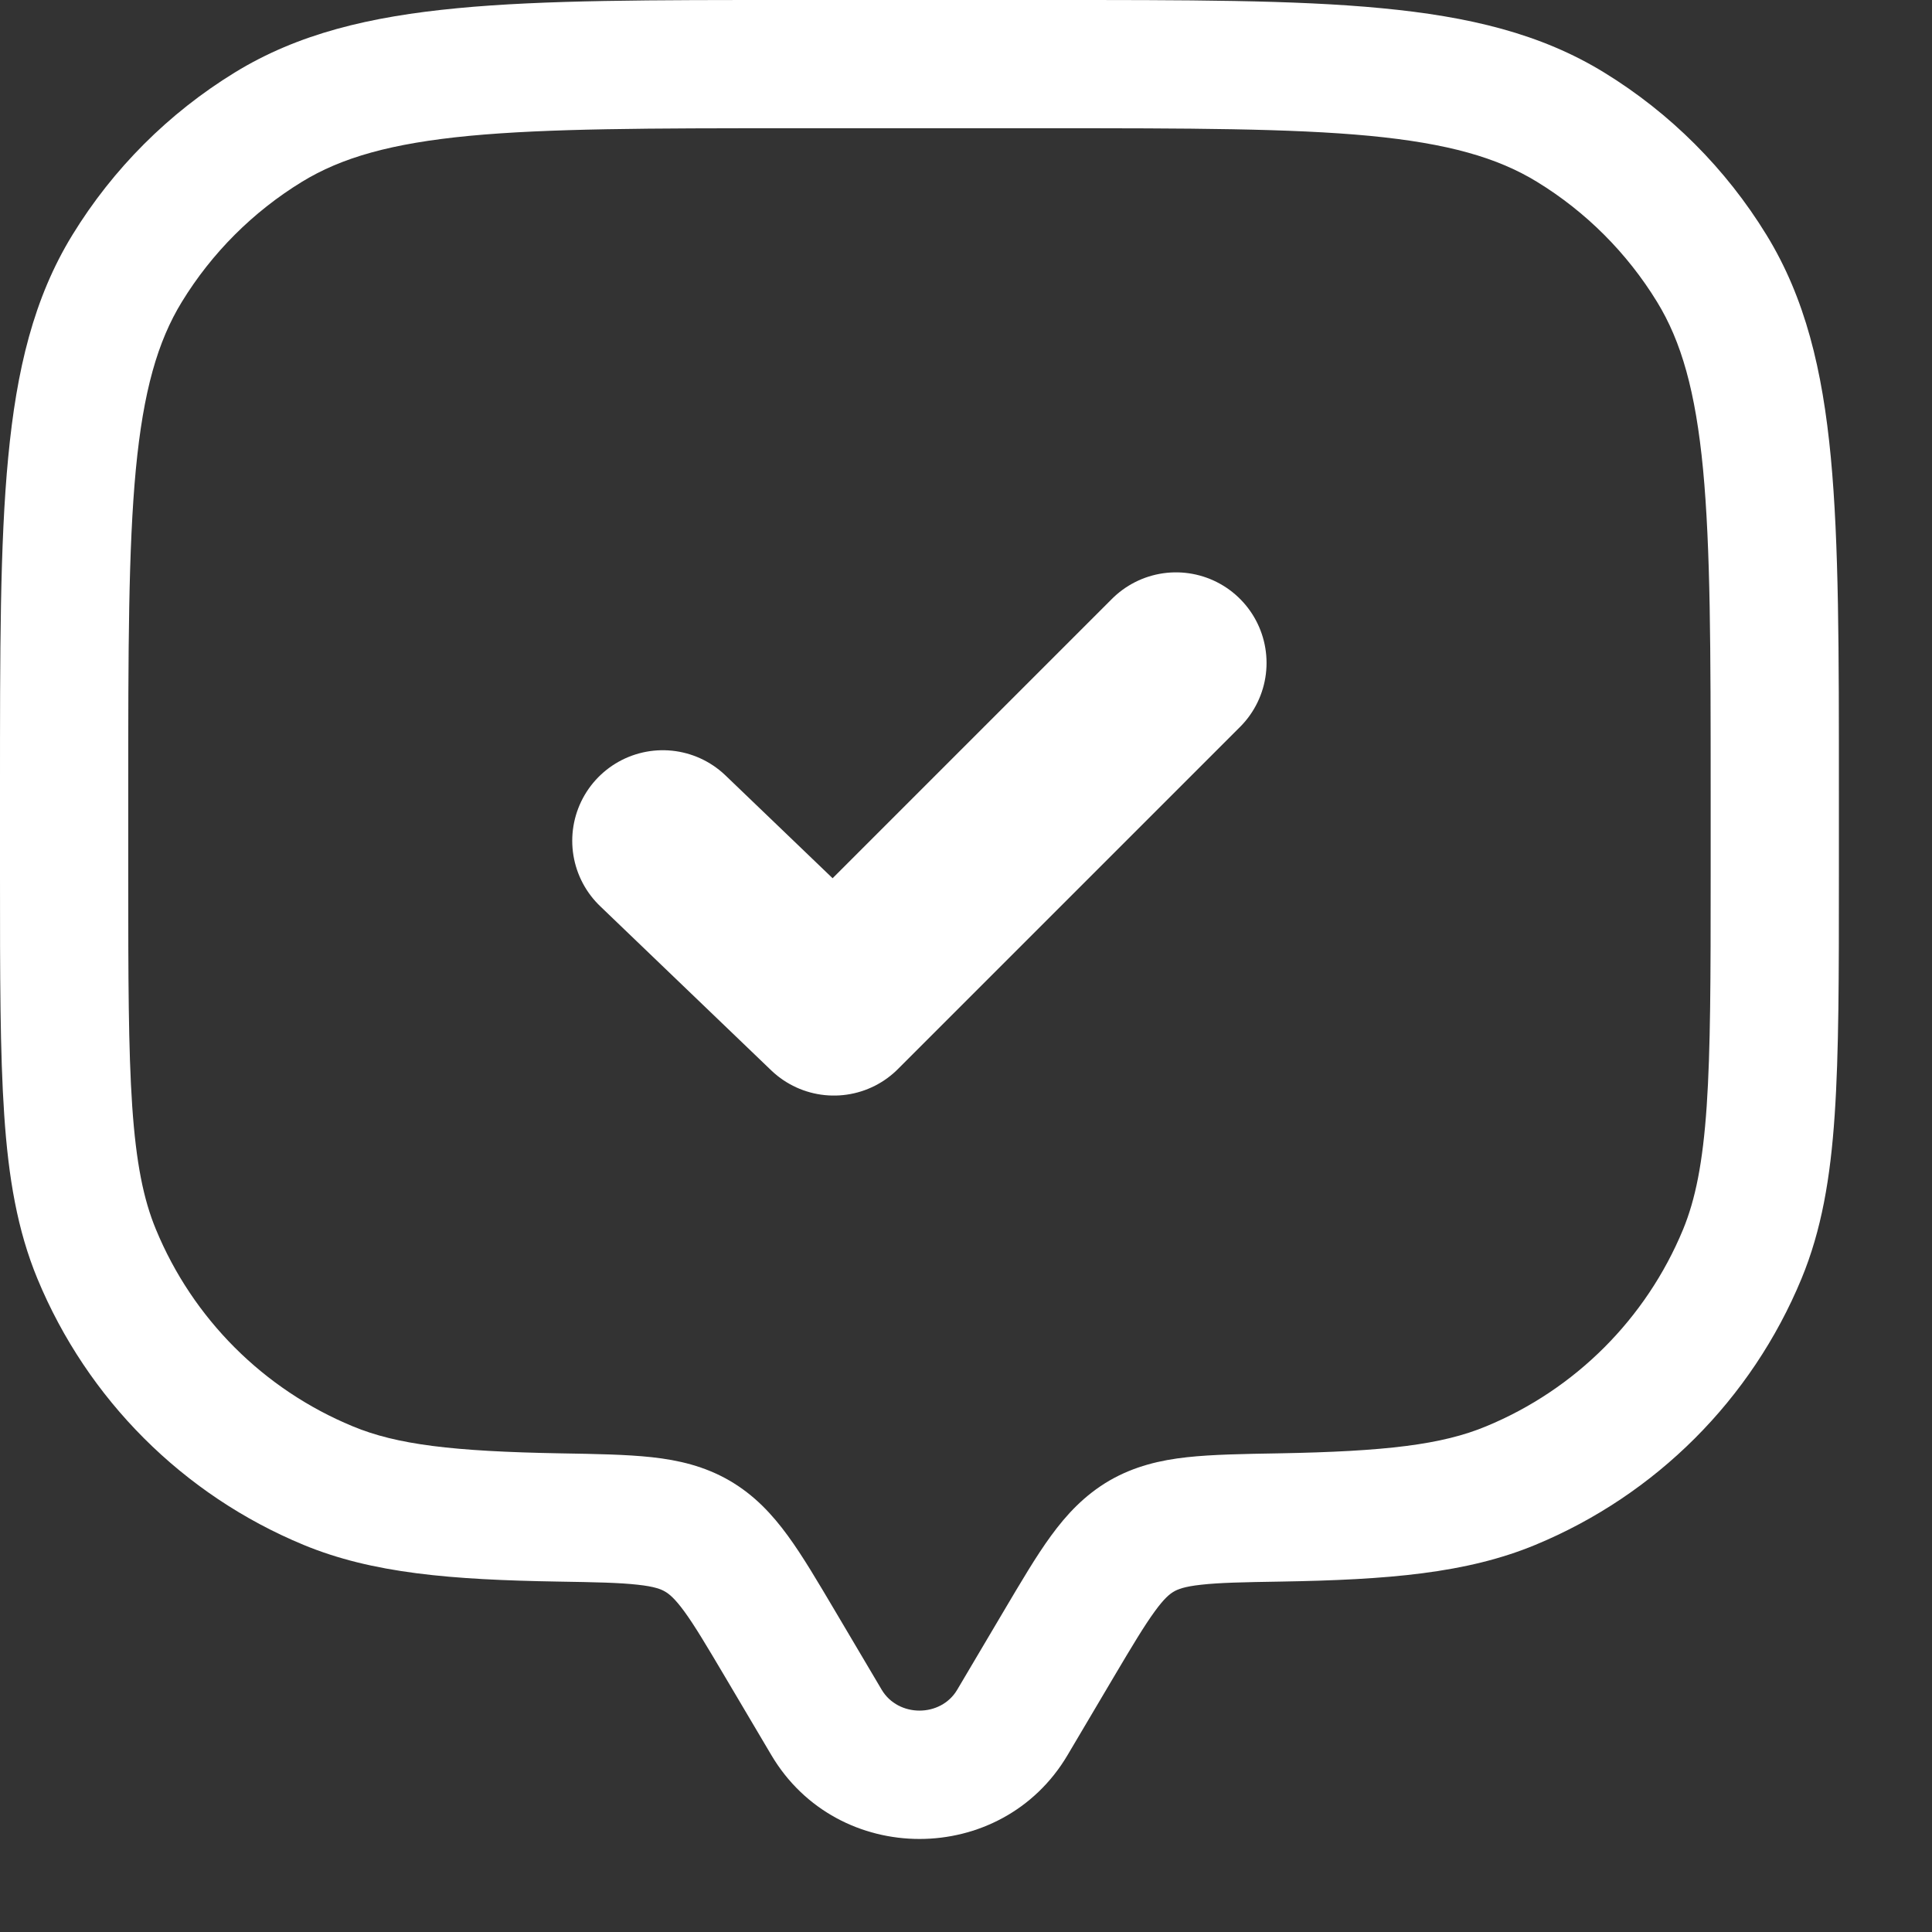
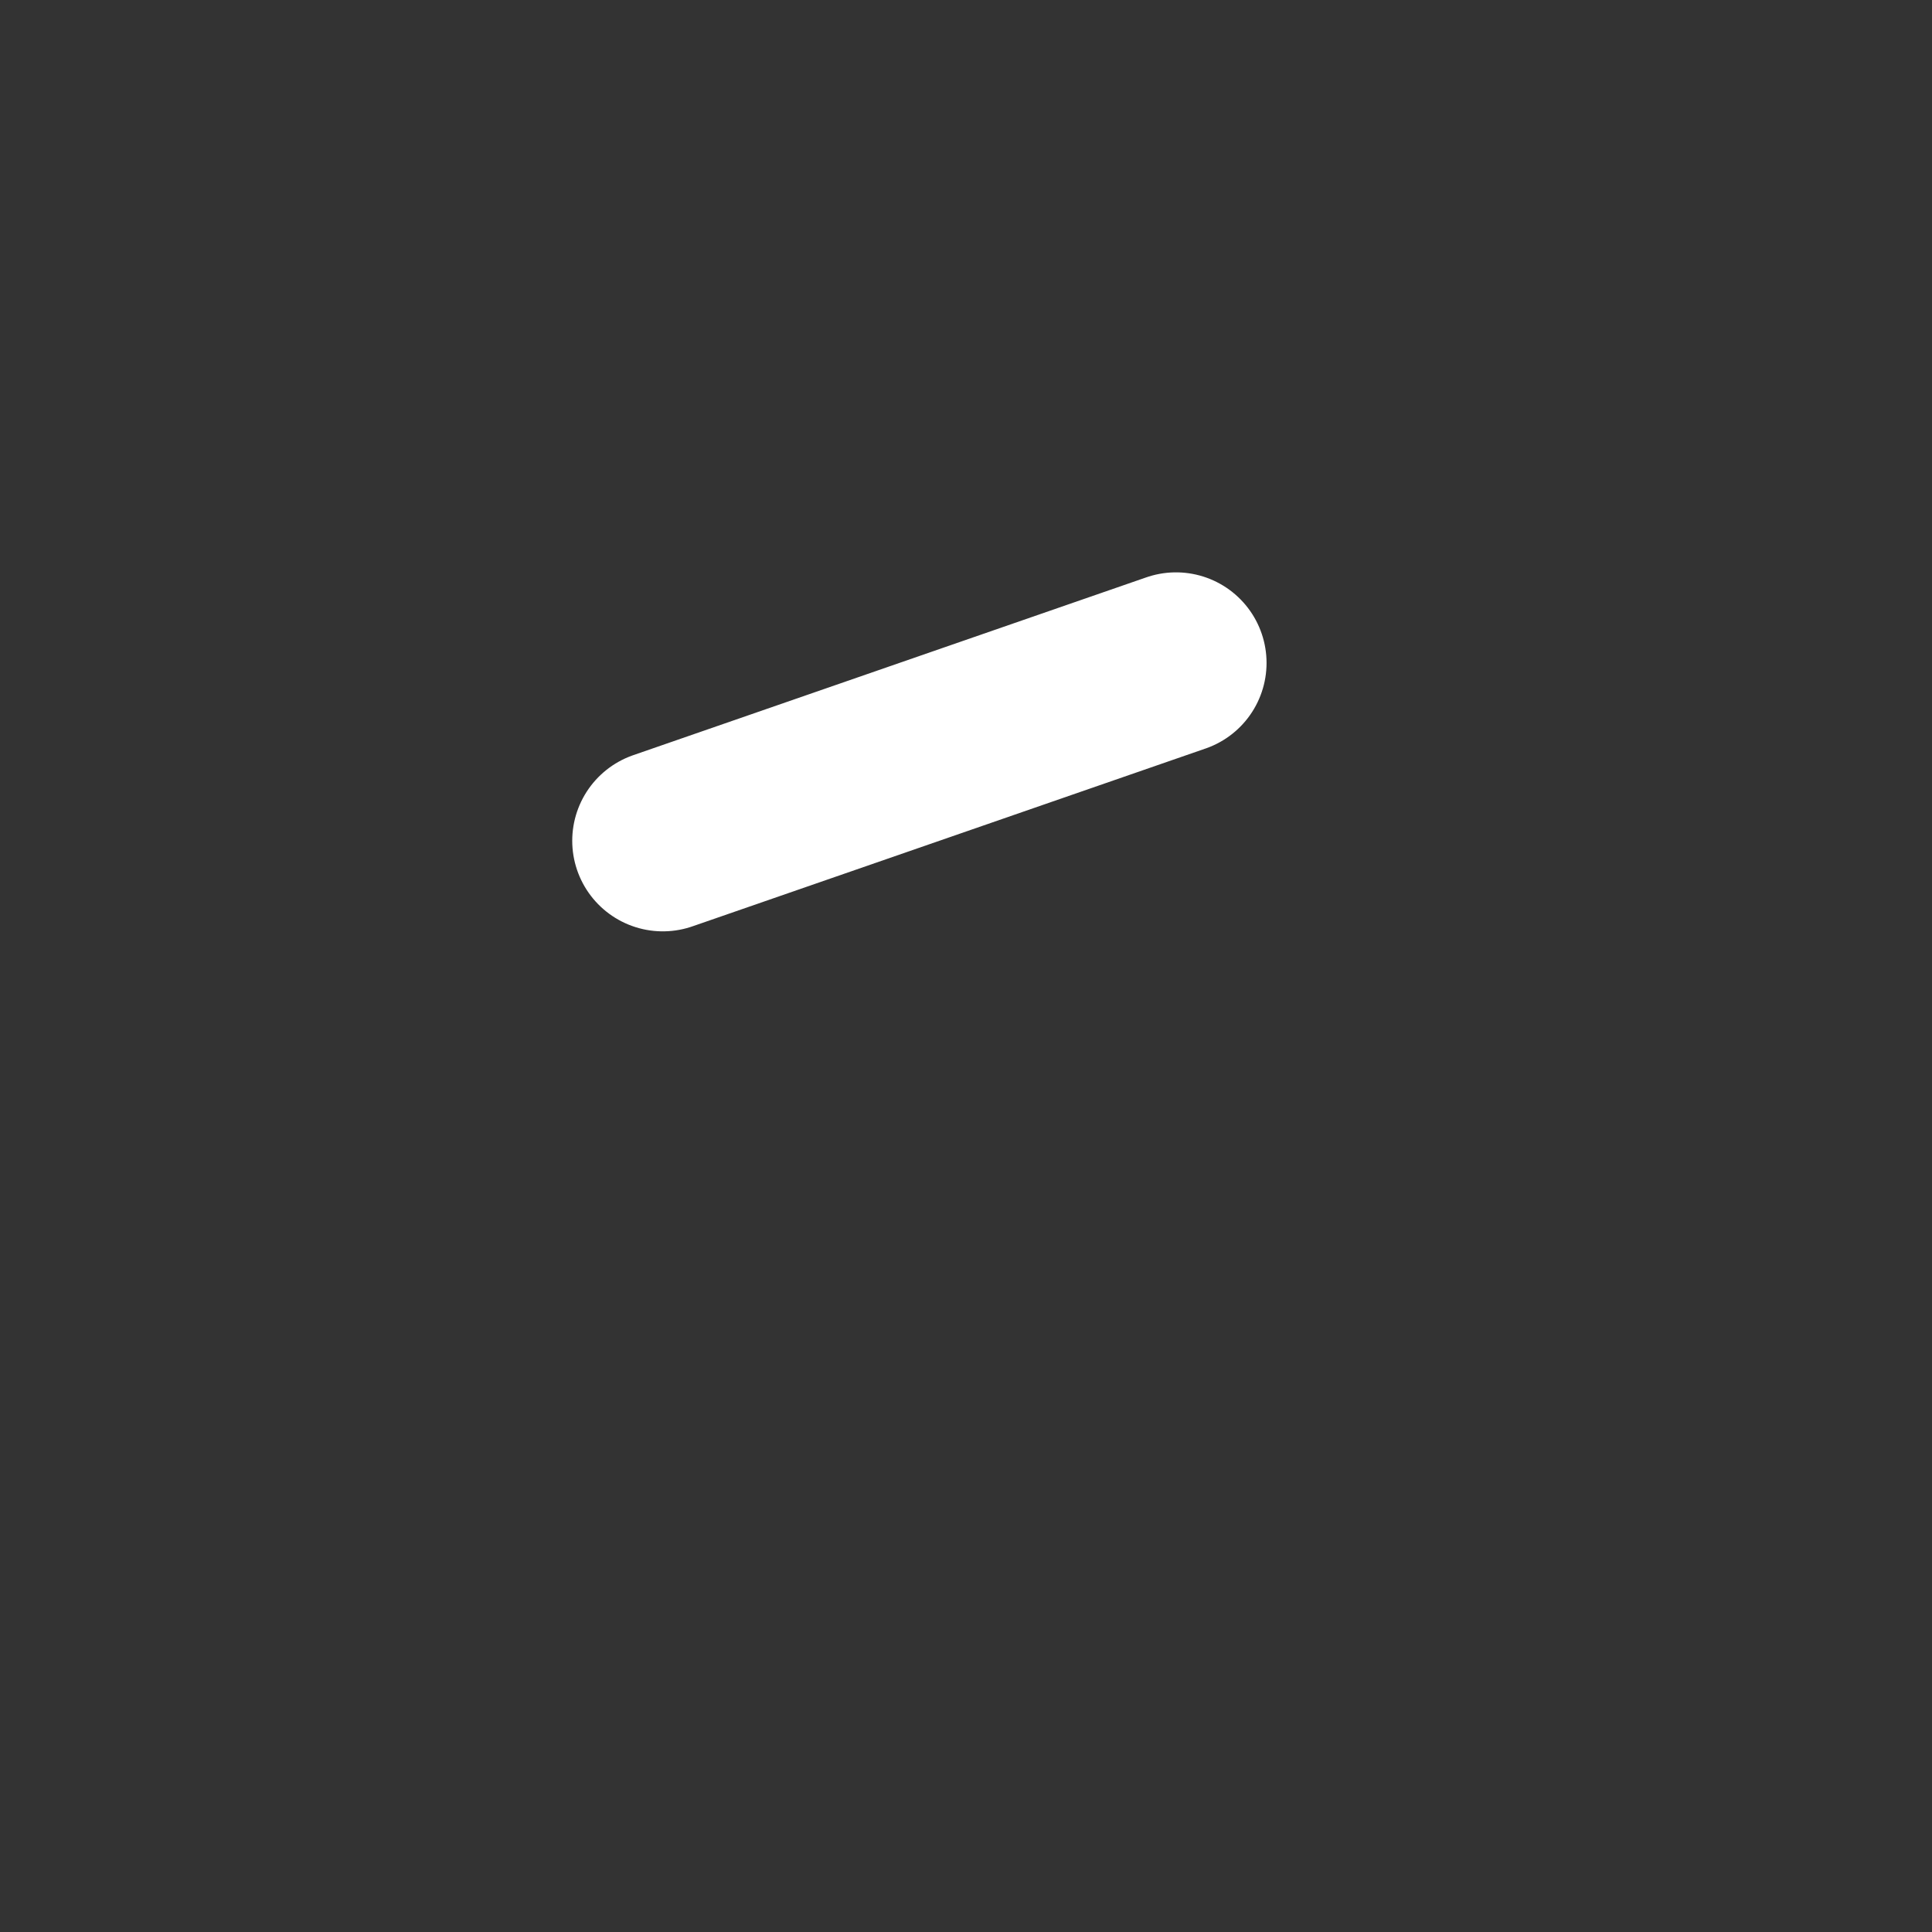
<svg xmlns="http://www.w3.org/2000/svg" width="16" height="16" viewBox="0 0 16 16" fill="none">
  <rect x="0" y="0" width="16" height="16" fill="#333333" stroke="none" />
-   <path d="M8.841 14.535L9.225 13.886L8.311 13.345L7.927 13.994L8.841 14.535ZM6.004 13.886L6.388 14.535L7.302 13.994L6.918 13.345L6.004 13.886ZM7.927 13.994C7.791 14.224 7.439 14.224 7.302 13.994L6.388 14.535C6.936 15.461 8.294 15.461 8.841 14.535L7.927 13.994ZM6.552 1.062H8.677V1.45955e-07H6.552V1.062ZM14.167 6.552V7.26H15.229V6.552H14.167ZM1.062 7.26V6.552H1.45955e-07V7.26H1.062ZM1.45955e-07 7.26C1.45955e-07 8.078 -0 8.718 0.035 9.234C0.07 9.755 0.144 10.189 0.31 10.59L1.292 10.183C1.188 9.933 1.127 9.629 1.095 9.162C1.063 8.69 1.062 8.093 1.062 7.26H1.45955e-07ZM4.641 12.036C3.752 12.02 3.286 11.964 2.921 11.812L2.514 12.794C3.084 13.03 3.734 13.083 4.623 13.098L4.641 12.036ZM0.31 10.59C0.723 11.588 1.516 12.381 2.514 12.794L2.921 11.812C2.183 11.507 1.597 10.921 1.292 10.183L0.31 10.59ZM14.167 7.26C14.167 8.093 14.166 8.69 14.134 9.162C14.102 9.629 14.041 9.933 13.938 10.183L14.919 10.59C15.085 10.189 15.159 9.755 15.194 9.234C15.229 8.718 15.229 8.078 15.229 7.26H14.167ZM10.606 13.098C11.495 13.083 12.145 13.03 12.715 12.794L12.308 11.812C11.943 11.964 11.477 12.02 10.588 12.036L10.606 13.098ZM13.938 10.183C13.632 10.921 13.046 11.507 12.308 11.812L12.715 12.794C13.713 12.381 14.506 11.588 14.919 10.59L13.938 10.183ZM8.677 1.062C9.847 1.062 10.687 1.063 11.342 1.125C11.989 1.187 12.401 1.305 12.729 1.506L13.284 0.6C12.761 0.279 12.167 0.137 11.442 0.068C10.725 -0.001 9.826 1.45955e-07 8.677 1.45955e-07V1.062ZM15.229 6.552C15.229 5.403 15.23 4.504 15.162 3.787C15.093 3.062 14.95 2.468 14.629 1.945L13.723 2.5C13.924 2.828 14.042 3.24 14.104 3.887C14.166 4.543 14.167 5.382 14.167 6.552H15.229ZM12.729 1.506C13.134 1.754 13.475 2.095 13.723 2.5L14.629 1.945C14.293 1.397 13.832 0.936 13.284 0.6L12.729 1.506ZM6.552 1.45955e-07C5.403 1.45955e-07 4.504 -0.001 3.787 0.068C3.062 0.137 2.468 0.279 1.945 0.6L2.5 1.506C2.828 1.305 3.24 1.187 3.887 1.125C4.543 1.063 5.382 1.062 6.552 1.062V1.45955e-07ZM1.062 6.552C1.062 5.382 1.063 4.543 1.125 3.887C1.187 3.24 1.305 2.828 1.506 2.5L0.6 1.945C0.279 2.468 0.137 3.062 0.068 3.787C-0.001 4.504 1.45955e-07 5.403 1.45955e-07 6.552H1.062ZM1.945 0.6C1.397 0.936 0.936 1.397 0.6 1.945L1.506 2.5C1.754 2.095 2.095 1.754 2.5 1.506L1.945 0.6ZM6.918 13.345C6.774 13.102 6.648 12.887 6.525 12.719C6.396 12.542 6.248 12.382 6.042 12.262L5.508 13.181C5.541 13.2 5.587 13.236 5.667 13.345C5.753 13.463 5.85 13.626 6.004 13.886L6.918 13.345ZM4.623 13.098C4.934 13.103 5.131 13.107 5.281 13.124C5.422 13.139 5.476 13.162 5.508 13.181L6.042 12.262C5.835 12.142 5.619 12.092 5.398 12.068C5.187 12.045 4.933 12.041 4.641 12.036L4.623 13.098ZM9.225 13.886C9.379 13.626 9.477 13.463 9.563 13.345C9.642 13.236 9.688 13.2 9.721 13.181L9.187 12.262C8.982 12.382 8.833 12.542 8.704 12.719C8.581 12.887 8.455 13.102 8.311 13.345L9.225 13.886ZM10.588 12.036C10.296 12.041 10.042 12.045 9.831 12.068C9.61 12.092 9.395 12.142 9.187 12.262L9.721 13.181C9.753 13.162 9.808 13.139 9.948 13.124C10.098 13.107 10.295 13.103 10.606 13.098L10.588 12.036Z" fill="white" />
-   <path d="M5.489 6.963L6.906 8.323L9.739 5.49" stroke="white" stroke-width="1.5" stroke-linecap="round" stroke-linejoin="round" />
+   <path d="M5.489 6.963L9.739 5.49" stroke="white" stroke-width="1.5" stroke-linecap="round" stroke-linejoin="round" />
</svg>